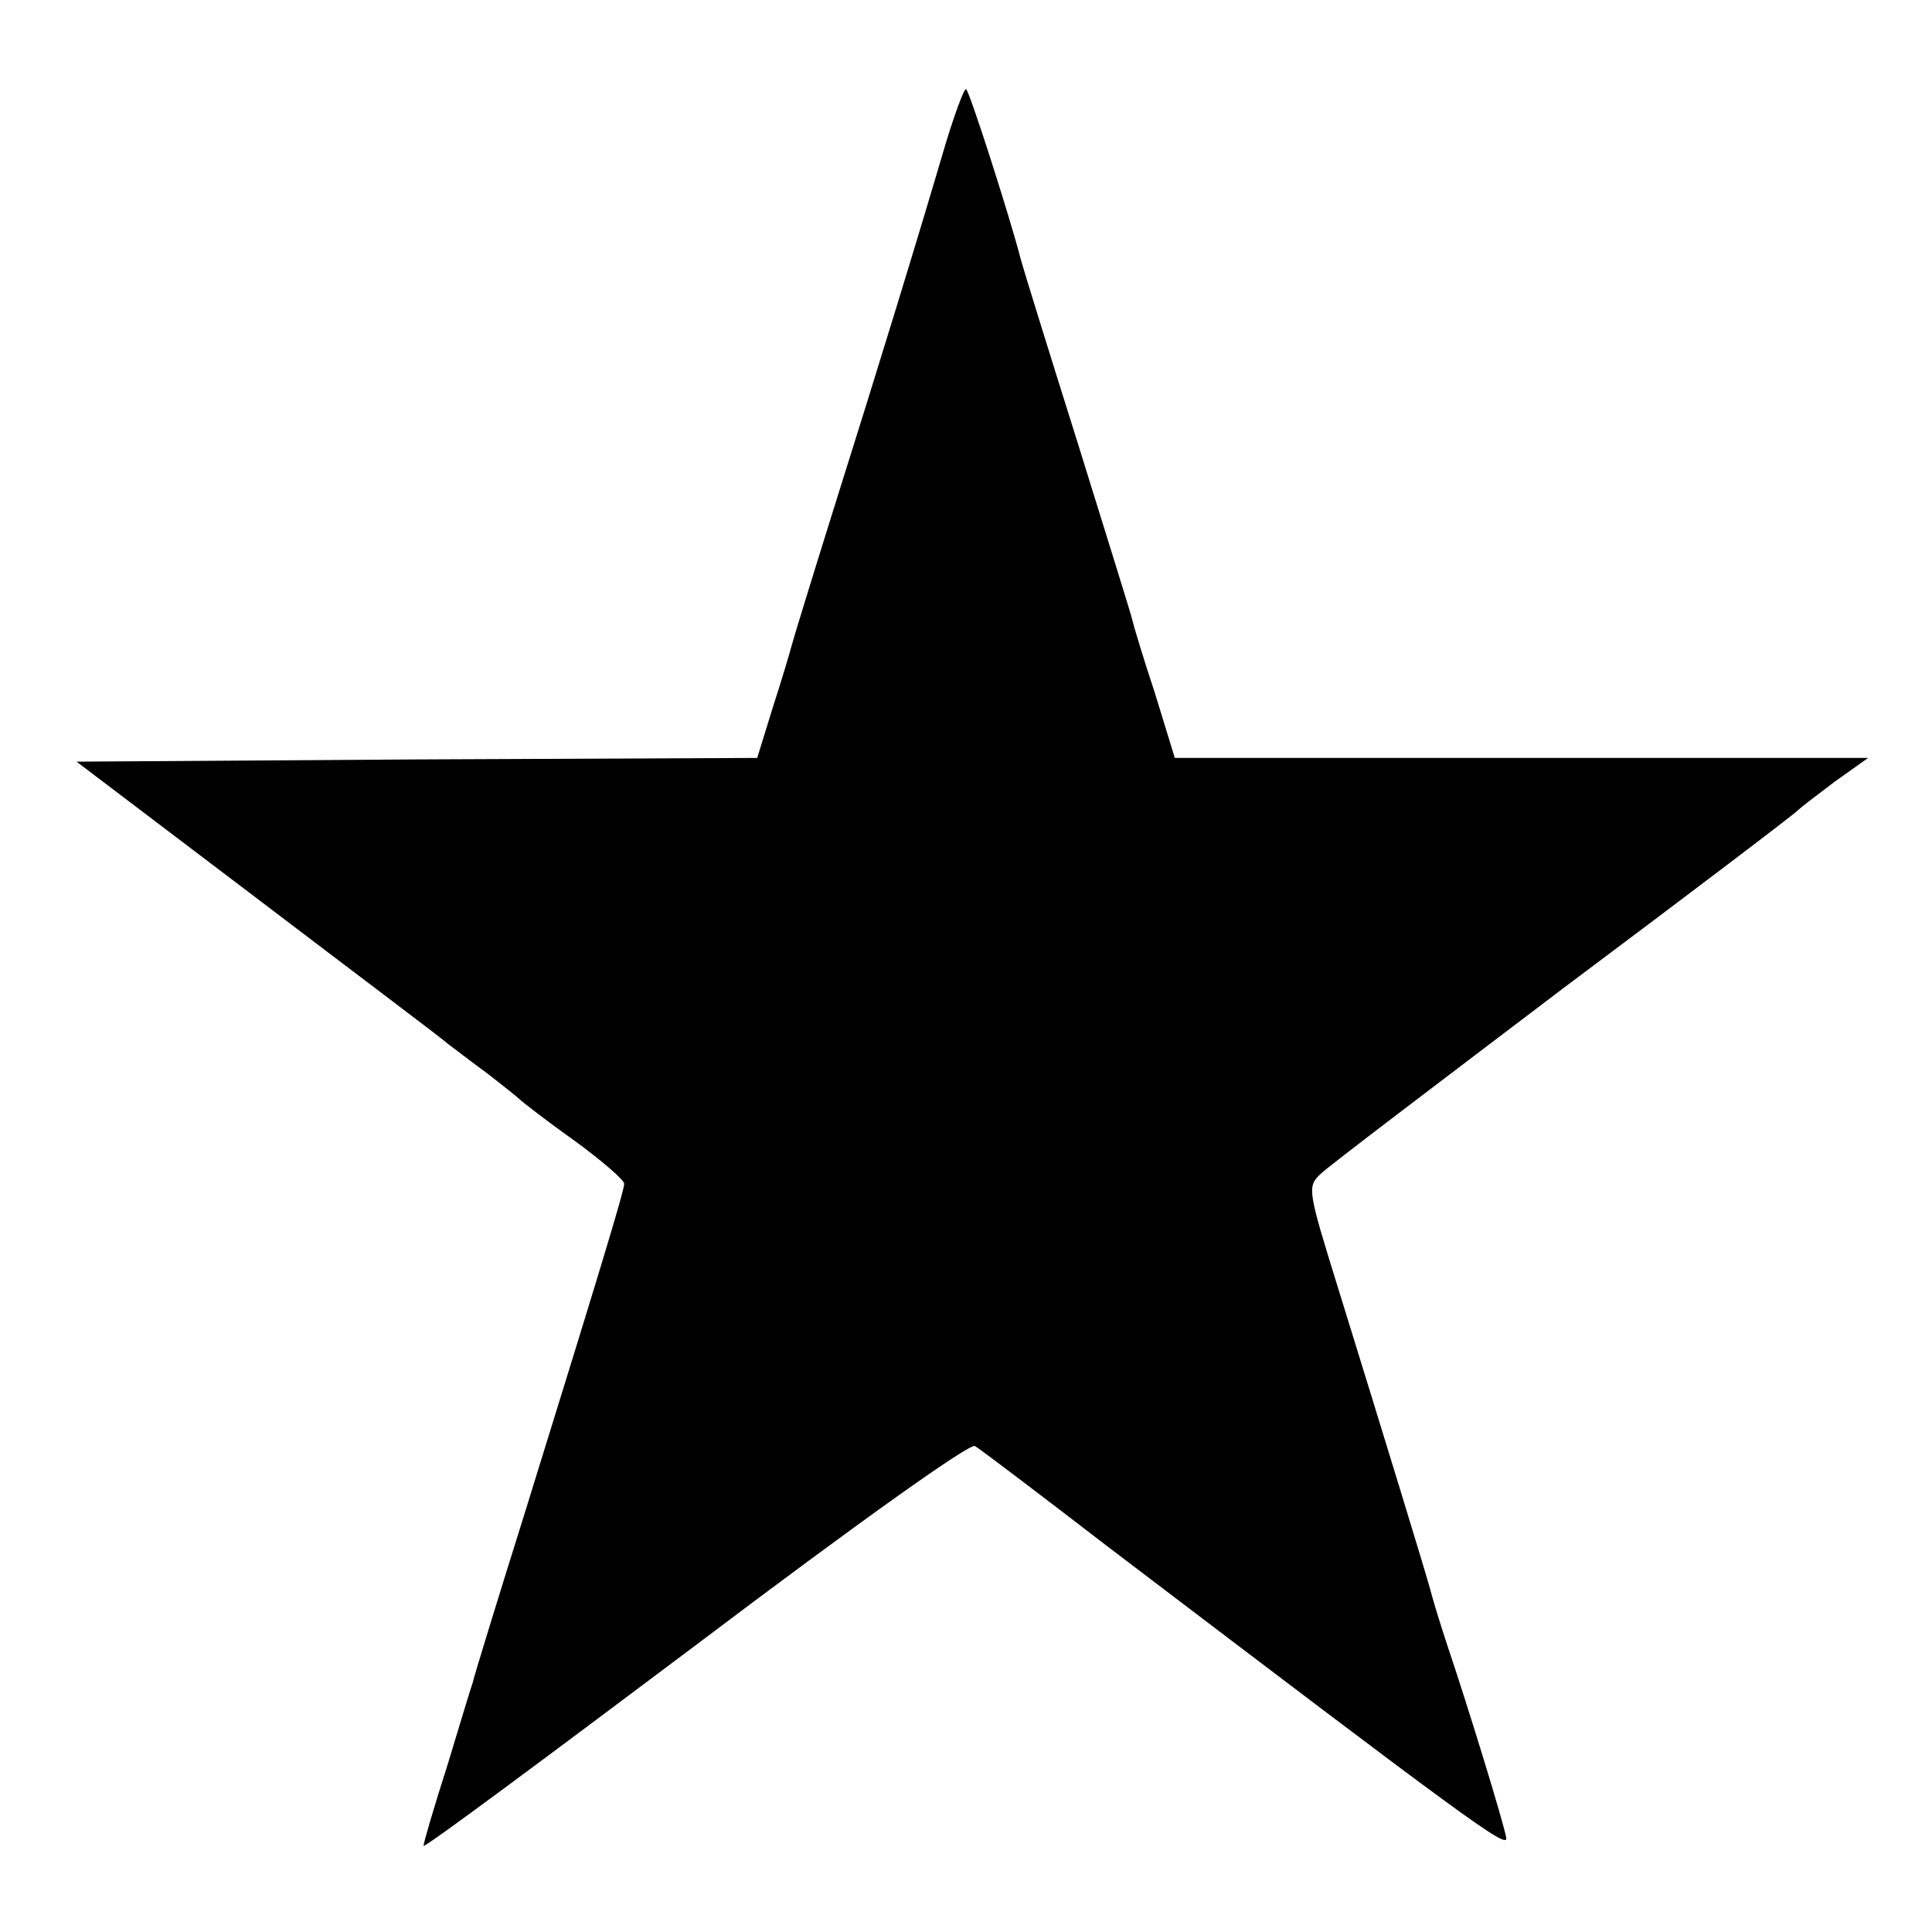
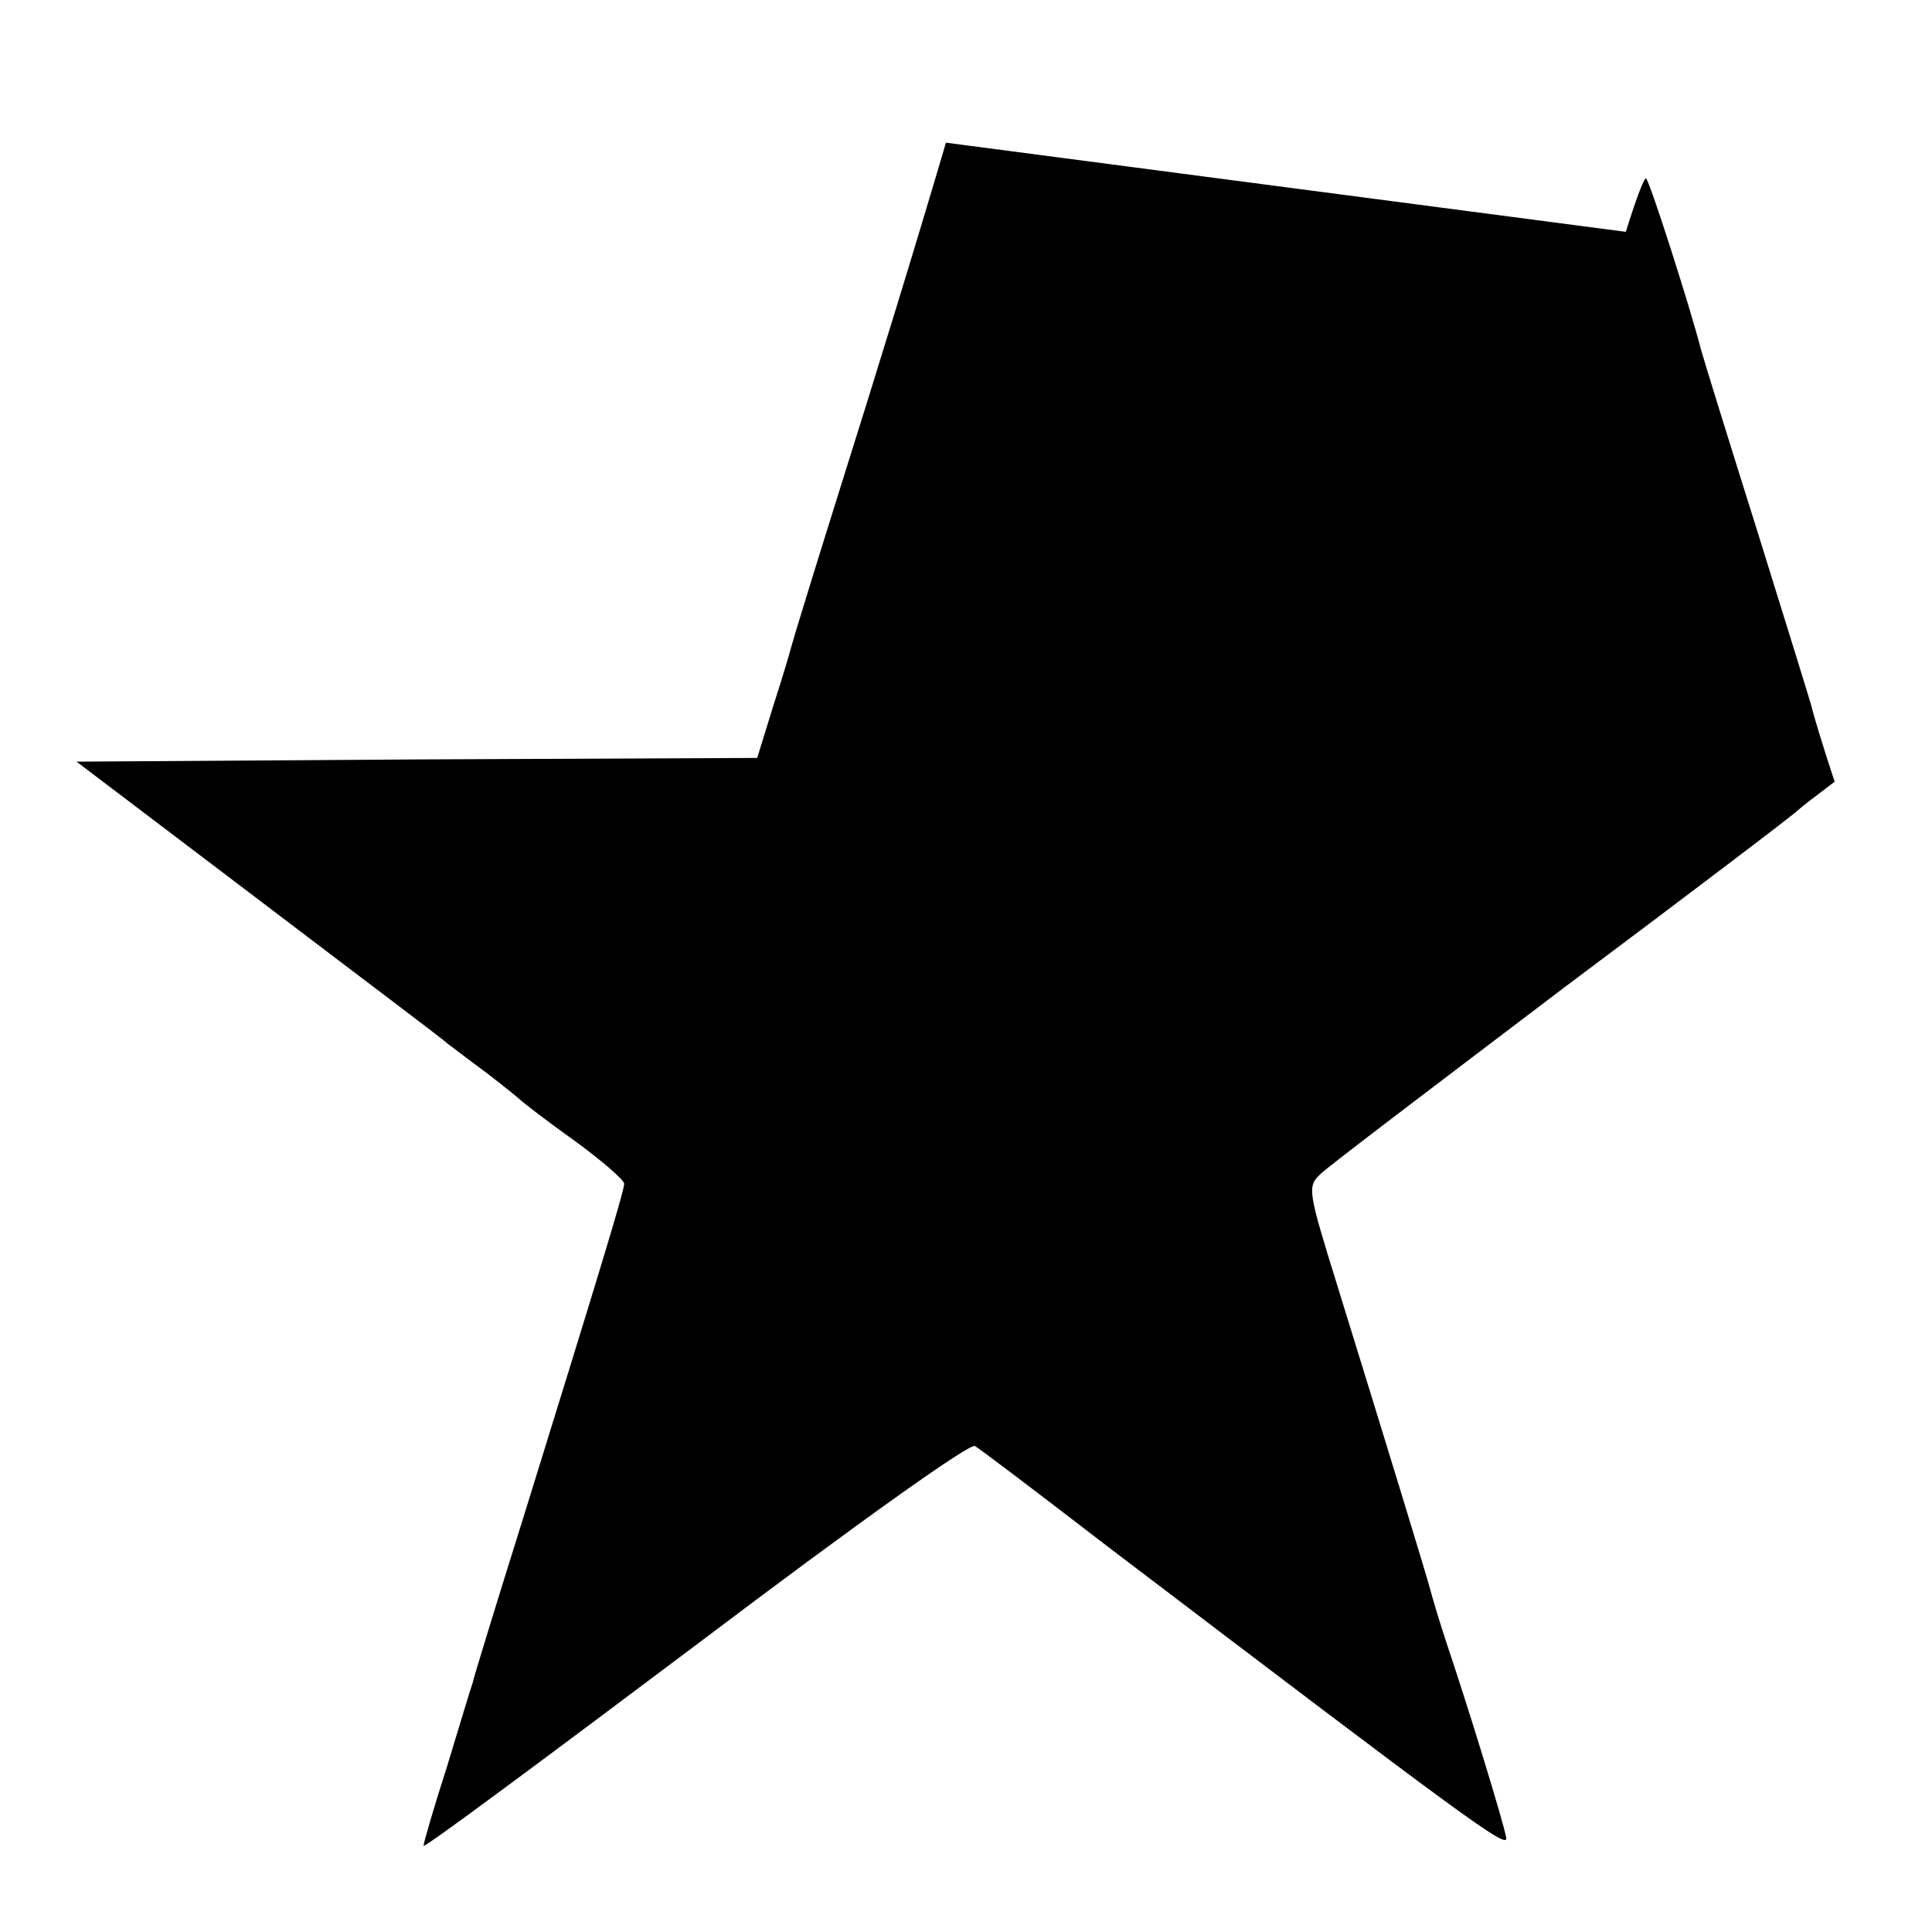
<svg xmlns="http://www.w3.org/2000/svg" version="1.0" width="260pt" height="260pt" viewBox="0 0 260 260" preserveAspectRatio="xMidYMid meet">
  <g transform="translate(0,260) scale(0.1,-0.1)" fill="#000000" stroke="none">
-     <path d="M1273 2408 c-40 -136 -91 -302 -148 -483 -31 -99 -58 -187 -60 -195 -2 -8 -13 -45 -25 -82 l-21 -68 -458 -2 -458 -3 244 -185 c134 -102 250 -189 256 -195 7 -5 30 -23 52 -39 22 -17 42 -33 45 -36 3 -3 35 -28 73 -55 37 -27 67 -53 67 -58 0 -10 -37 -131 -135 -447 -37 -118 -68 -219 -69 -225 -2 -5 -17 -55 -34 -111 -18 -56 -32 -104 -32 -108 0 -4 164 118 365 269 221 167 370 273 377 269 7 -4 86 -64 177 -134 488 -371 541 -410 538 -393 -4 22 -52 178 -79 258 -11 33 -21 67 -23 75 -4 16 -60 199 -125 409 -40 129 -41 134 -23 151 10 10 158 122 328 251 171 128 312 235 315 239 3 3 25 20 49 38 l45 32 -466 0 -467 0 -27 88 c-16 48 -29 92 -30 97 -1 6 -35 114 -74 240 -40 127 -74 237 -76 245 -14 55 -70 230 -74 230 -3 0 -15 -33 -27 -72z" />
+     <path d="M1273 2408 c-40 -136 -91 -302 -148 -483 -31 -99 -58 -187 -60 -195 -2 -8 -13 -45 -25 -82 l-21 -68 -458 -2 -458 -3 244 -185 c134 -102 250 -189 256 -195 7 -5 30 -23 52 -39 22 -17 42 -33 45 -36 3 -3 35 -28 73 -55 37 -27 67 -53 67 -58 0 -10 -37 -131 -135 -447 -37 -118 -68 -219 -69 -225 -2 -5 -17 -55 -34 -111 -18 -56 -32 -104 -32 -108 0 -4 164 118 365 269 221 167 370 273 377 269 7 -4 86 -64 177 -134 488 -371 541 -410 538 -393 -4 22 -52 178 -79 258 -11 33 -21 67 -23 75 -4 16 -60 199 -125 409 -40 129 -41 134 -23 151 10 10 158 122 328 251 171 128 312 235 315 239 3 3 25 20 49 38 c-16 48 -29 92 -30 97 -1 6 -35 114 -74 240 -40 127 -74 237 -76 245 -14 55 -70 230 -74 230 -3 0 -15 -33 -27 -72z" />
  </g>
</svg>